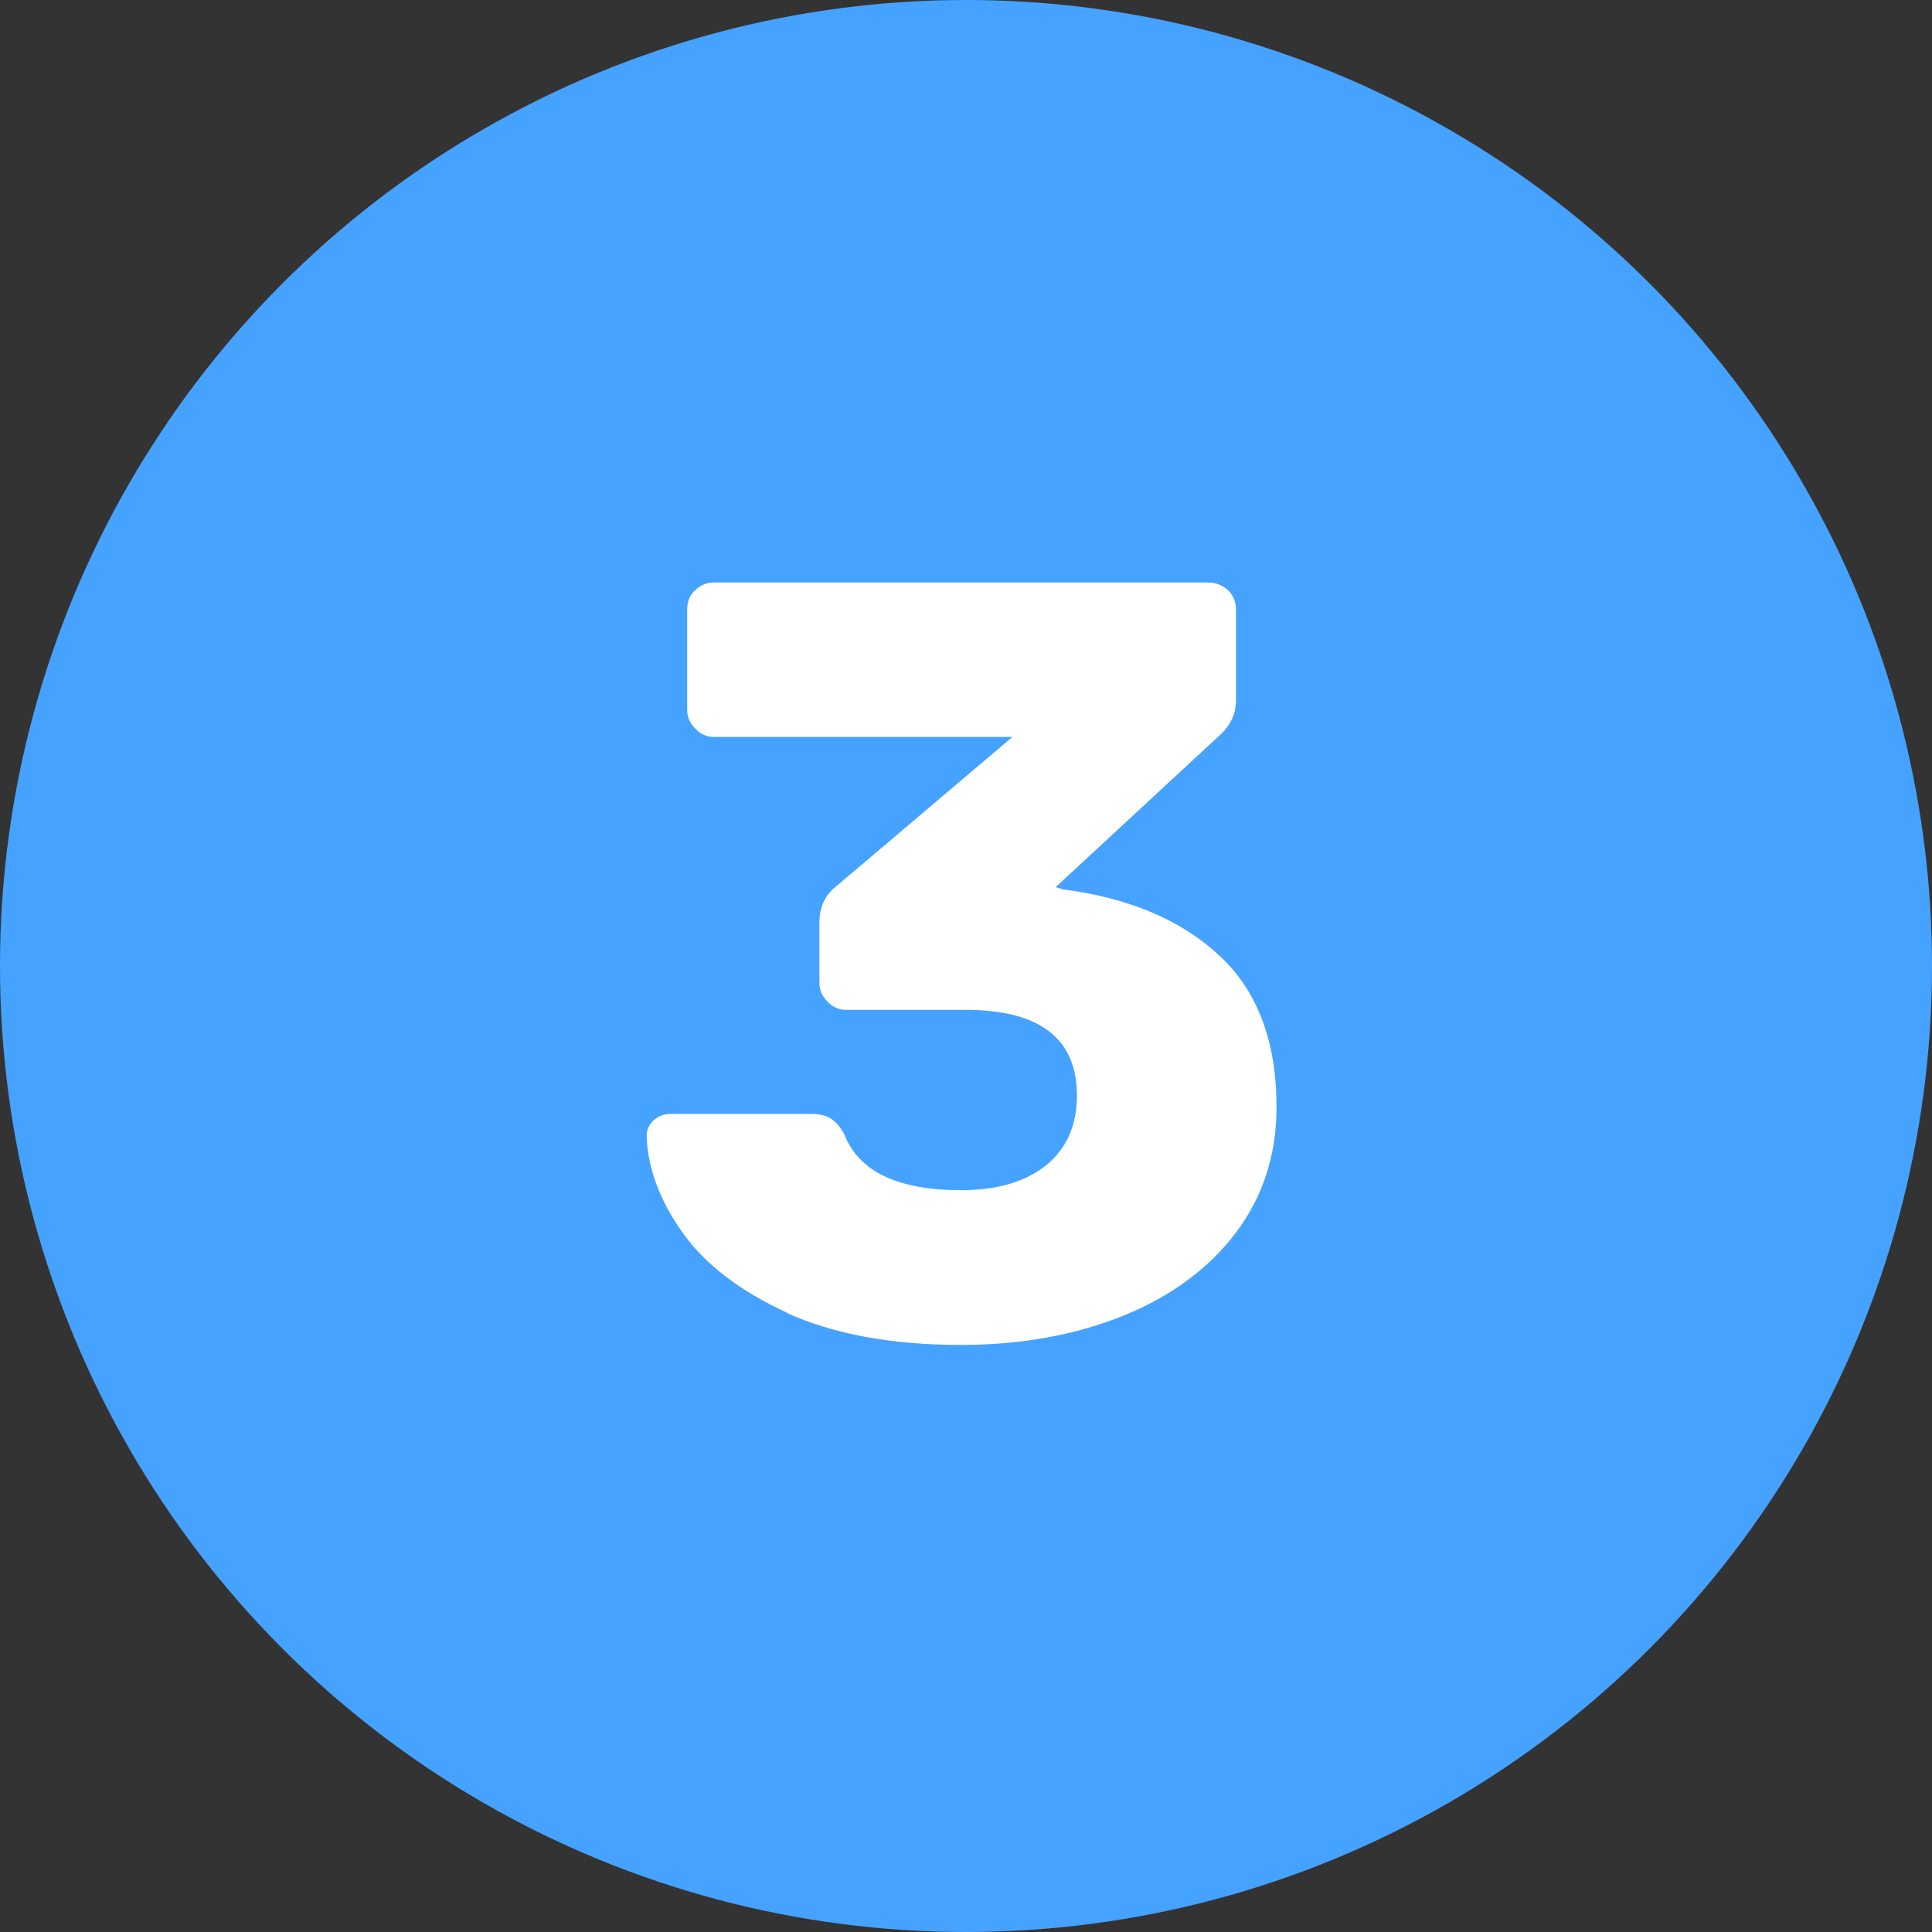
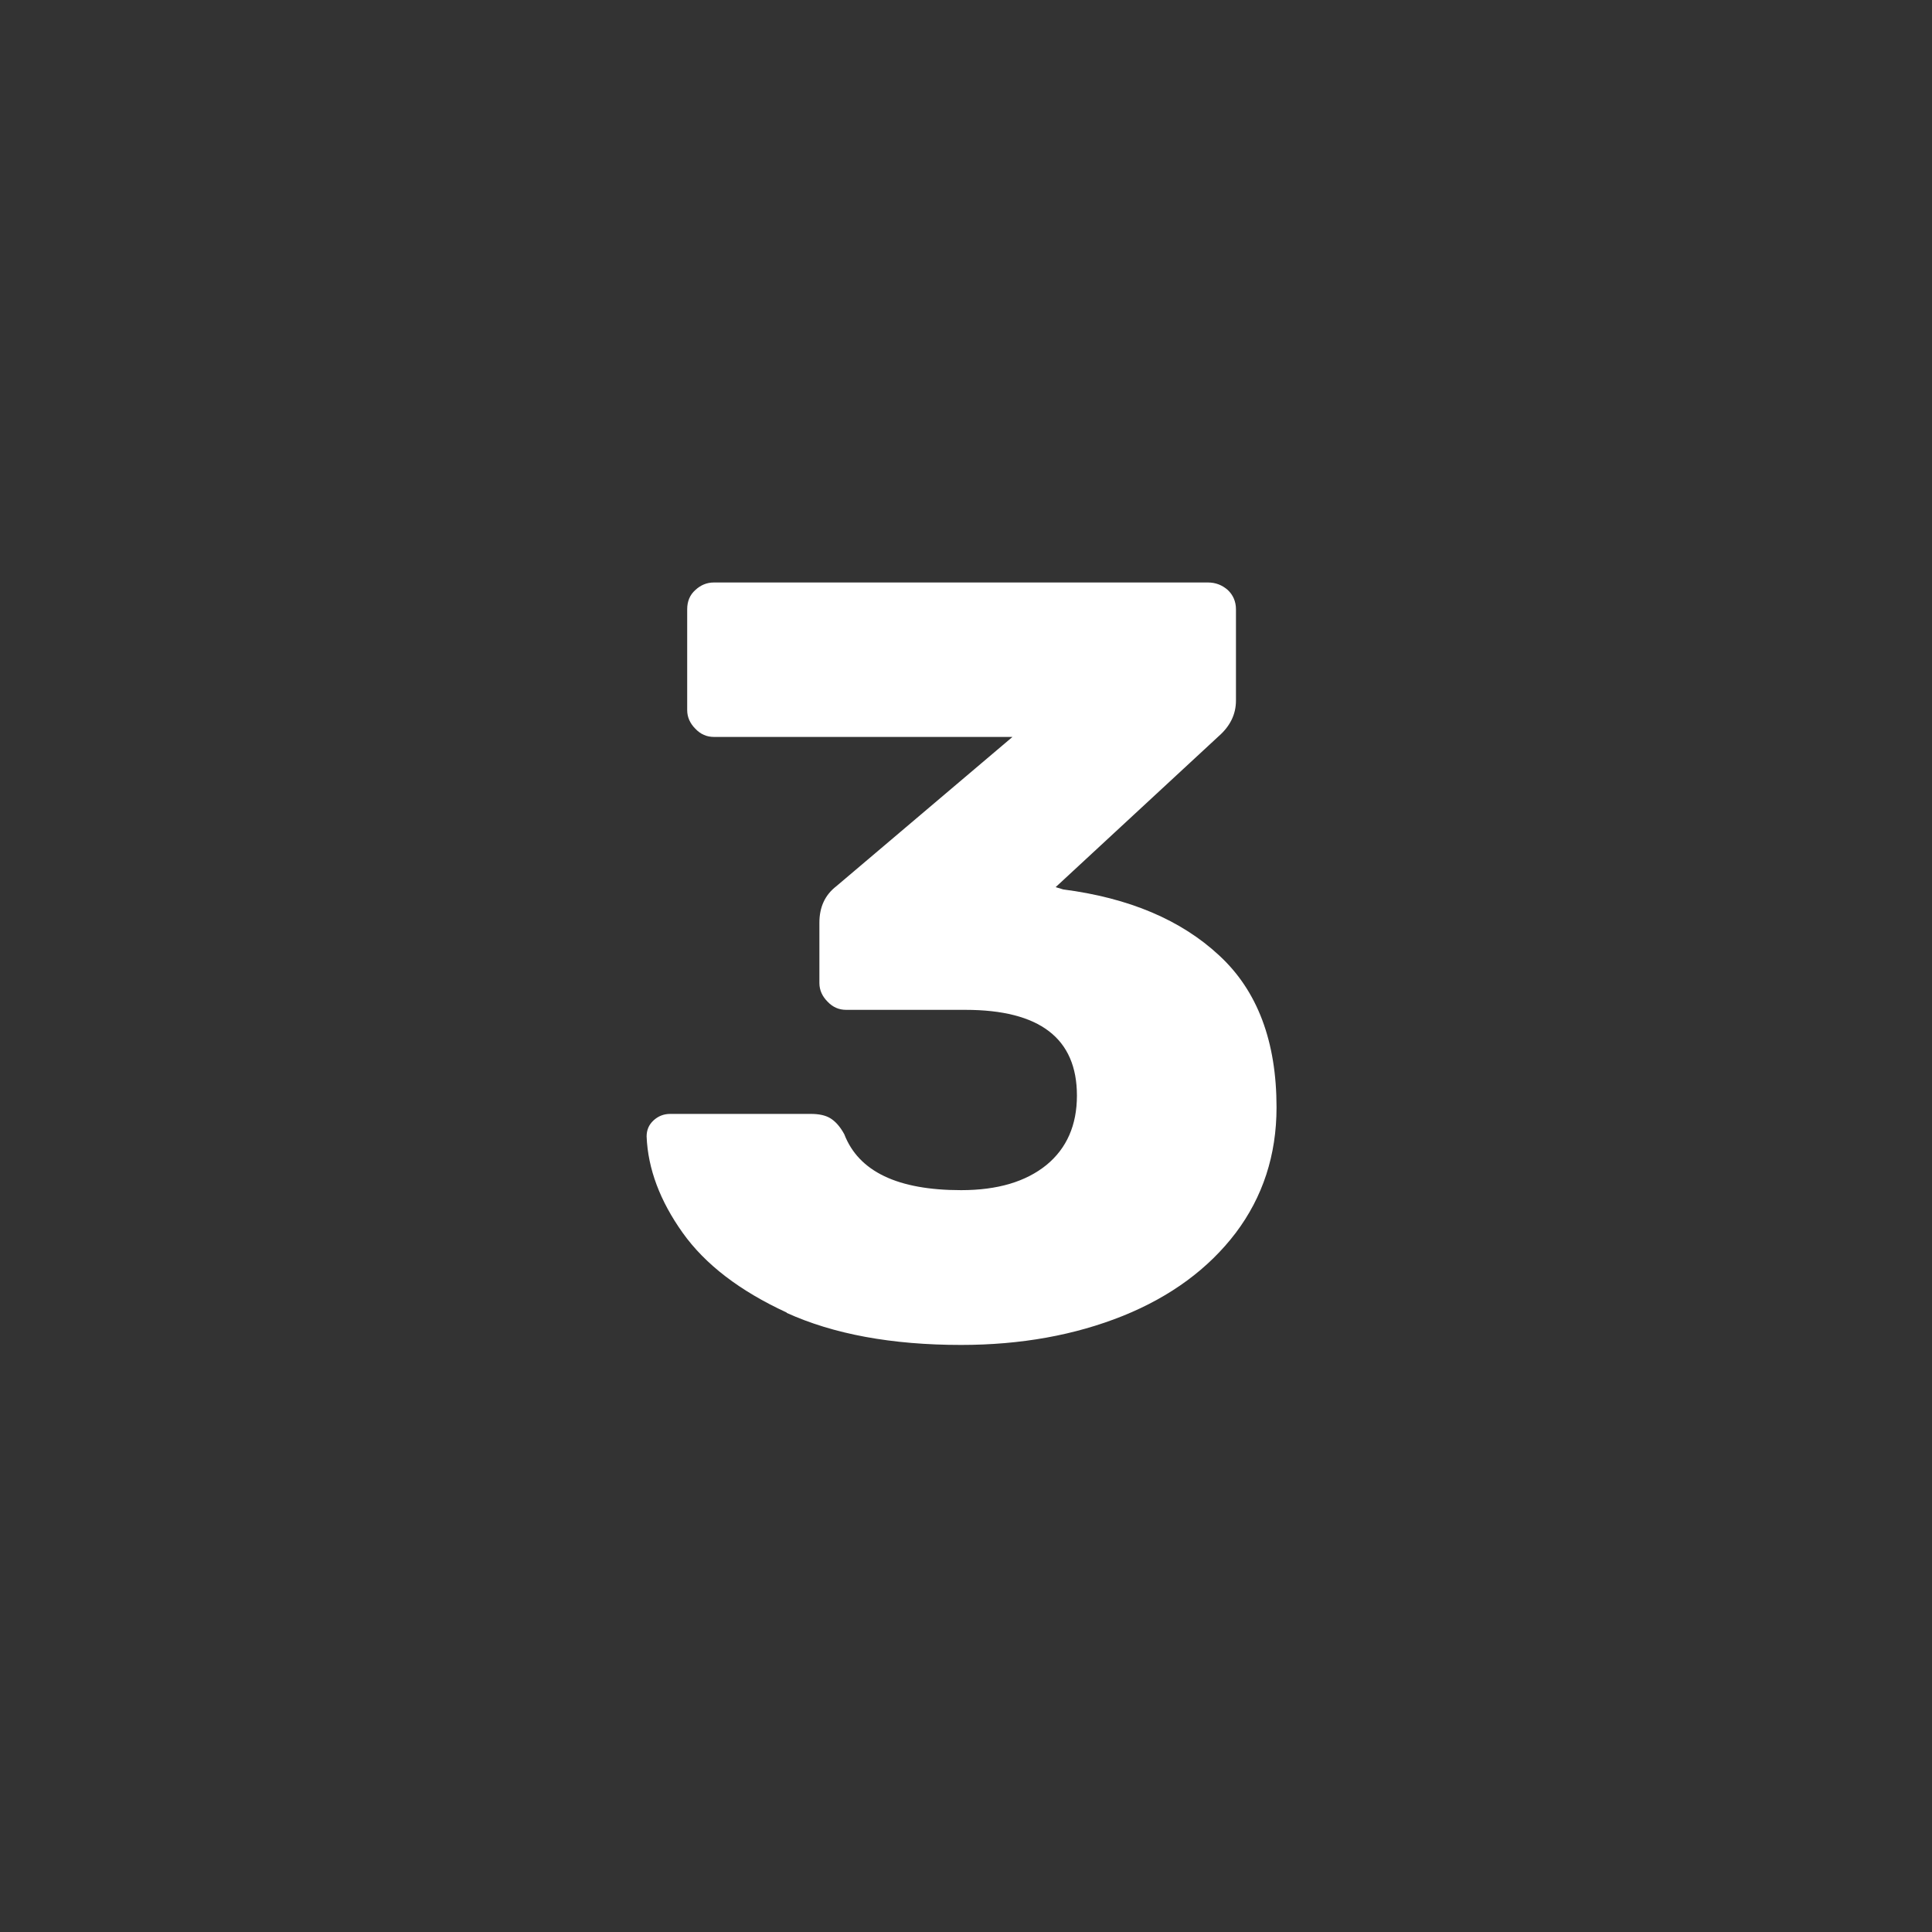
<svg xmlns="http://www.w3.org/2000/svg" id="Layer_2" data-name="Layer 2" viewBox="0 0 59.04 59.04">
  <rect x="0" y="0" width="59.04" height="59.04" fill="#333333" stroke="none" />
  <defs>
    <style>      .cls-1 {        isolation: isolate;      }      .cls-2 {        fill: #46a2ff;      }      .cls-2, .cls-3 {        stroke-width: 0px;      }      .cls-3 {        fill: #fff;      }    </style>
  </defs>
  <g id="Capa_1" data-name="Capa 1">
    <g id="Grupo_7-3" data-name="Grupo 7-3">
-       <circle id="Elipse_5-3" data-name="Elipse 5-3" class="cls-2" cx="29.52" cy="29.52" r="29.52" />
      <g id="_3" data-name=" 3" class="cls-1">
        <g class="cls-1">
          <path class="cls-3" d="M24.04,40.11c-1.43-.66-2.49-1.47-3.18-2.44-.69-.97-1.06-1.95-1.1-2.94,0-.2.07-.36.21-.49.14-.13.31-.2.51-.2h4.3c.24,0,.44.04.59.13.15.09.3.25.43.49.44,1.14,1.63,1.71,3.57,1.71,1.12,0,1.98-.26,2.61-.77.62-.51.93-1.22.93-2.12,0-1.75-1.14-2.62-3.41-2.62h-3.64c-.22,0-.41-.08-.57-.25-.16-.16-.25-.35-.25-.57v-1.84c0-.48.17-.85.52-1.12l5.38-4.56h-9.12c-.22,0-.41-.08-.57-.25-.16-.16-.25-.35-.25-.57v-3.08c0-.24.08-.44.25-.59.16-.15.35-.23.57-.23h15.09c.24,0,.44.08.61.23.16.15.25.35.25.59v2.79c0,.42-.18.78-.52,1.08l-4.99,4.62.23.07c2.01.26,3.6.93,4.77,2.02,1.17,1.08,1.75,2.63,1.75,4.64,0,1.46-.42,2.74-1.25,3.84-.83,1.09-1.98,1.94-3.44,2.53-1.47.59-3.12.89-4.95.89-2.12,0-3.9-.33-5.33-.98Z" />
        </g>
      </g>
    </g>
  </g>
</svg>